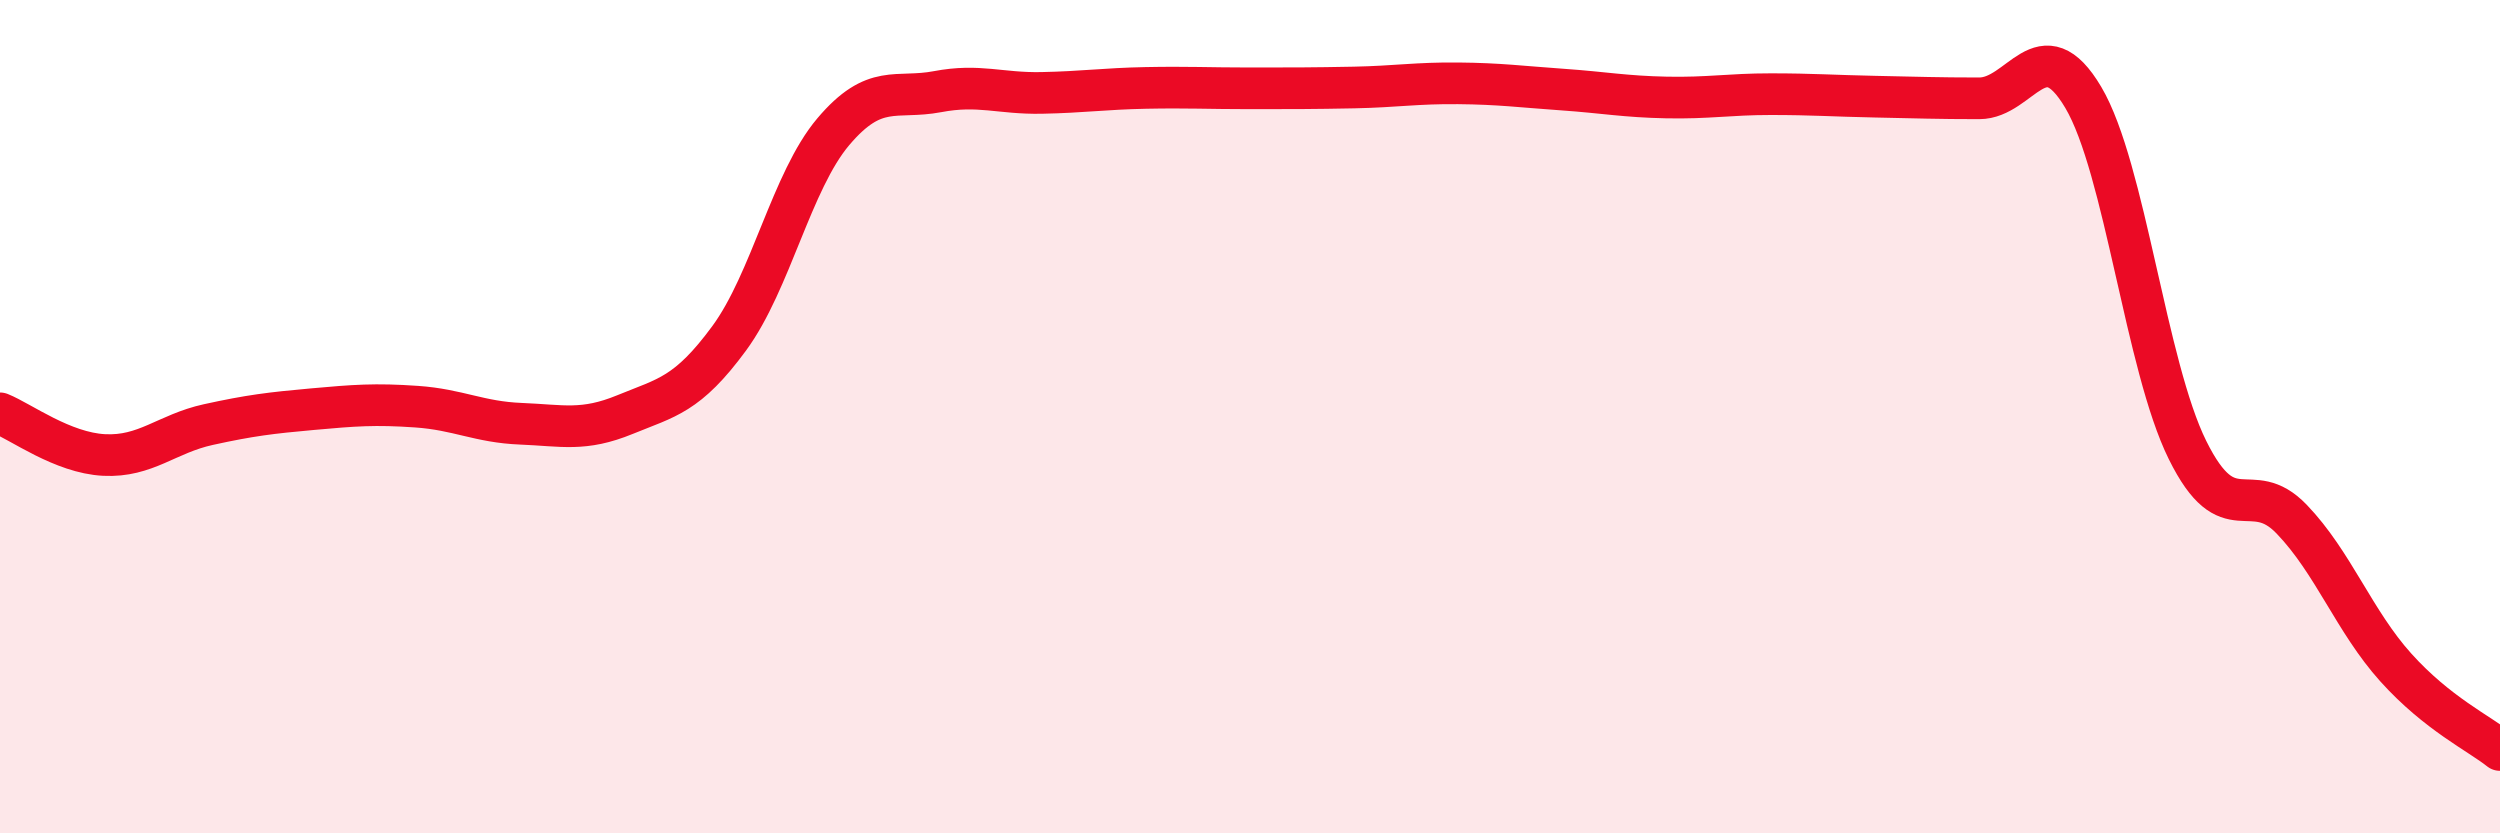
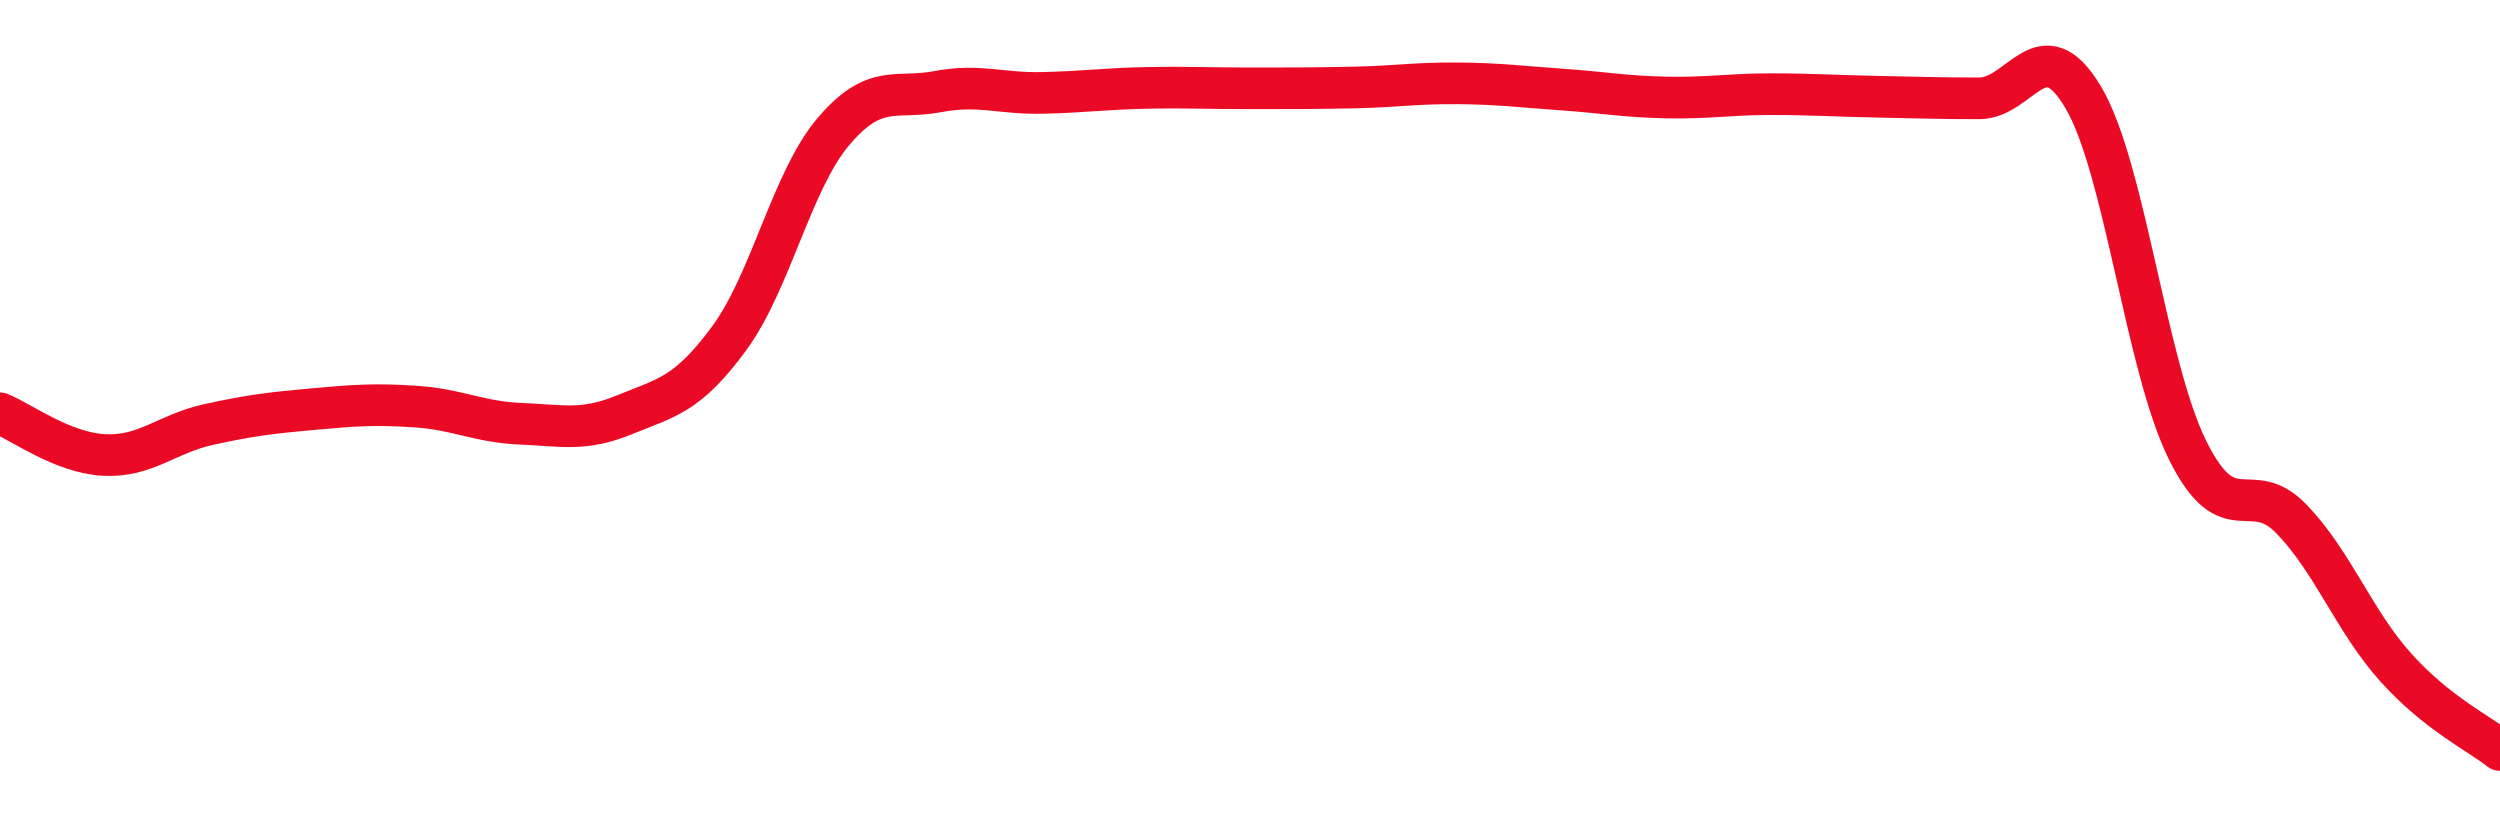
<svg xmlns="http://www.w3.org/2000/svg" width="60" height="20" viewBox="0 0 60 20">
-   <path d="M 0,9.92 C 0.5,10.12 1.5,10.87 2.5,10.92 C 3.5,10.97 4,10.41 5,10.19 C 6,9.97 6.5,9.91 7.5,9.82 C 8.5,9.73 9,9.69 10,9.76 C 11,9.83 11.5,10.13 12.5,10.17 C 13.5,10.21 14,10.36 15,9.95 C 16,9.54 16.5,9.48 17.5,8.12 C 18.5,6.76 19,4.34 20,3.16 C 21,1.98 21.5,2.39 22.5,2.2 C 23.5,2.01 24,2.25 25,2.23 C 26,2.21 26.5,2.13 27.5,2.11 C 28.5,2.09 29,2.12 30,2.12 C 31,2.12 31.5,2.12 32.5,2.1 C 33.5,2.08 34,1.99 35,2 C 36,2.01 36.5,2.08 37.5,2.15 C 38.5,2.22 39,2.32 40,2.34 C 41,2.36 41.5,2.26 42.5,2.26 C 43.5,2.26 44,2.3 45,2.32 C 46,2.34 46.5,2.36 47.5,2.36 C 48.5,2.36 49,0.65 50,2.34 C 51,4.03 51.5,8.78 52.5,10.8 C 53.5,12.82 54,11.42 55,12.46 C 56,13.5 56.5,14.91 57.5,16.02 C 58.5,17.13 59.5,17.6 60,18L60 20L0 20Z" fill="#EB0A25" opacity="0.1" stroke-linecap="round" stroke-linejoin="round" />
  <path d="M 0,9.92 C 0.5,10.12 1.5,10.87 2.5,10.92 C 3.5,10.97 4,10.41 5,10.19 C 6,9.97 6.5,9.91 7.5,9.82 C 8.5,9.73 9,9.69 10,9.76 C 11,9.83 11.5,10.13 12.5,10.17 C 13.5,10.21 14,10.36 15,9.95 C 16,9.54 16.5,9.48 17.5,8.12 C 18.5,6.76 19,4.34 20,3.16 C 21,1.98 21.5,2.39 22.5,2.2 C 23.5,2.01 24,2.25 25,2.23 C 26,2.21 26.5,2.13 27.5,2.11 C 28.5,2.09 29,2.12 30,2.12 C 31,2.12 31.5,2.12 32.5,2.1 C 33.5,2.08 34,1.99 35,2 C 36,2.01 36.5,2.08 37.5,2.15 C 38.5,2.22 39,2.32 40,2.34 C 41,2.36 41.5,2.26 42.5,2.26 C 43.5,2.26 44,2.3 45,2.32 C 46,2.34 46.5,2.36 47.5,2.36 C 48.5,2.36 49,0.65 50,2.34 C 51,4.03 51.5,8.78 52.5,10.8 C 53.5,12.82 54,11.42 55,12.46 C 56,13.5 56.5,14.91 57.5,16.02 C 58.5,17.13 59.5,17.6 60,18" stroke="#EB0A25" stroke-width="1" fill="none" stroke-linecap="round" stroke-linejoin="round" />
</svg>